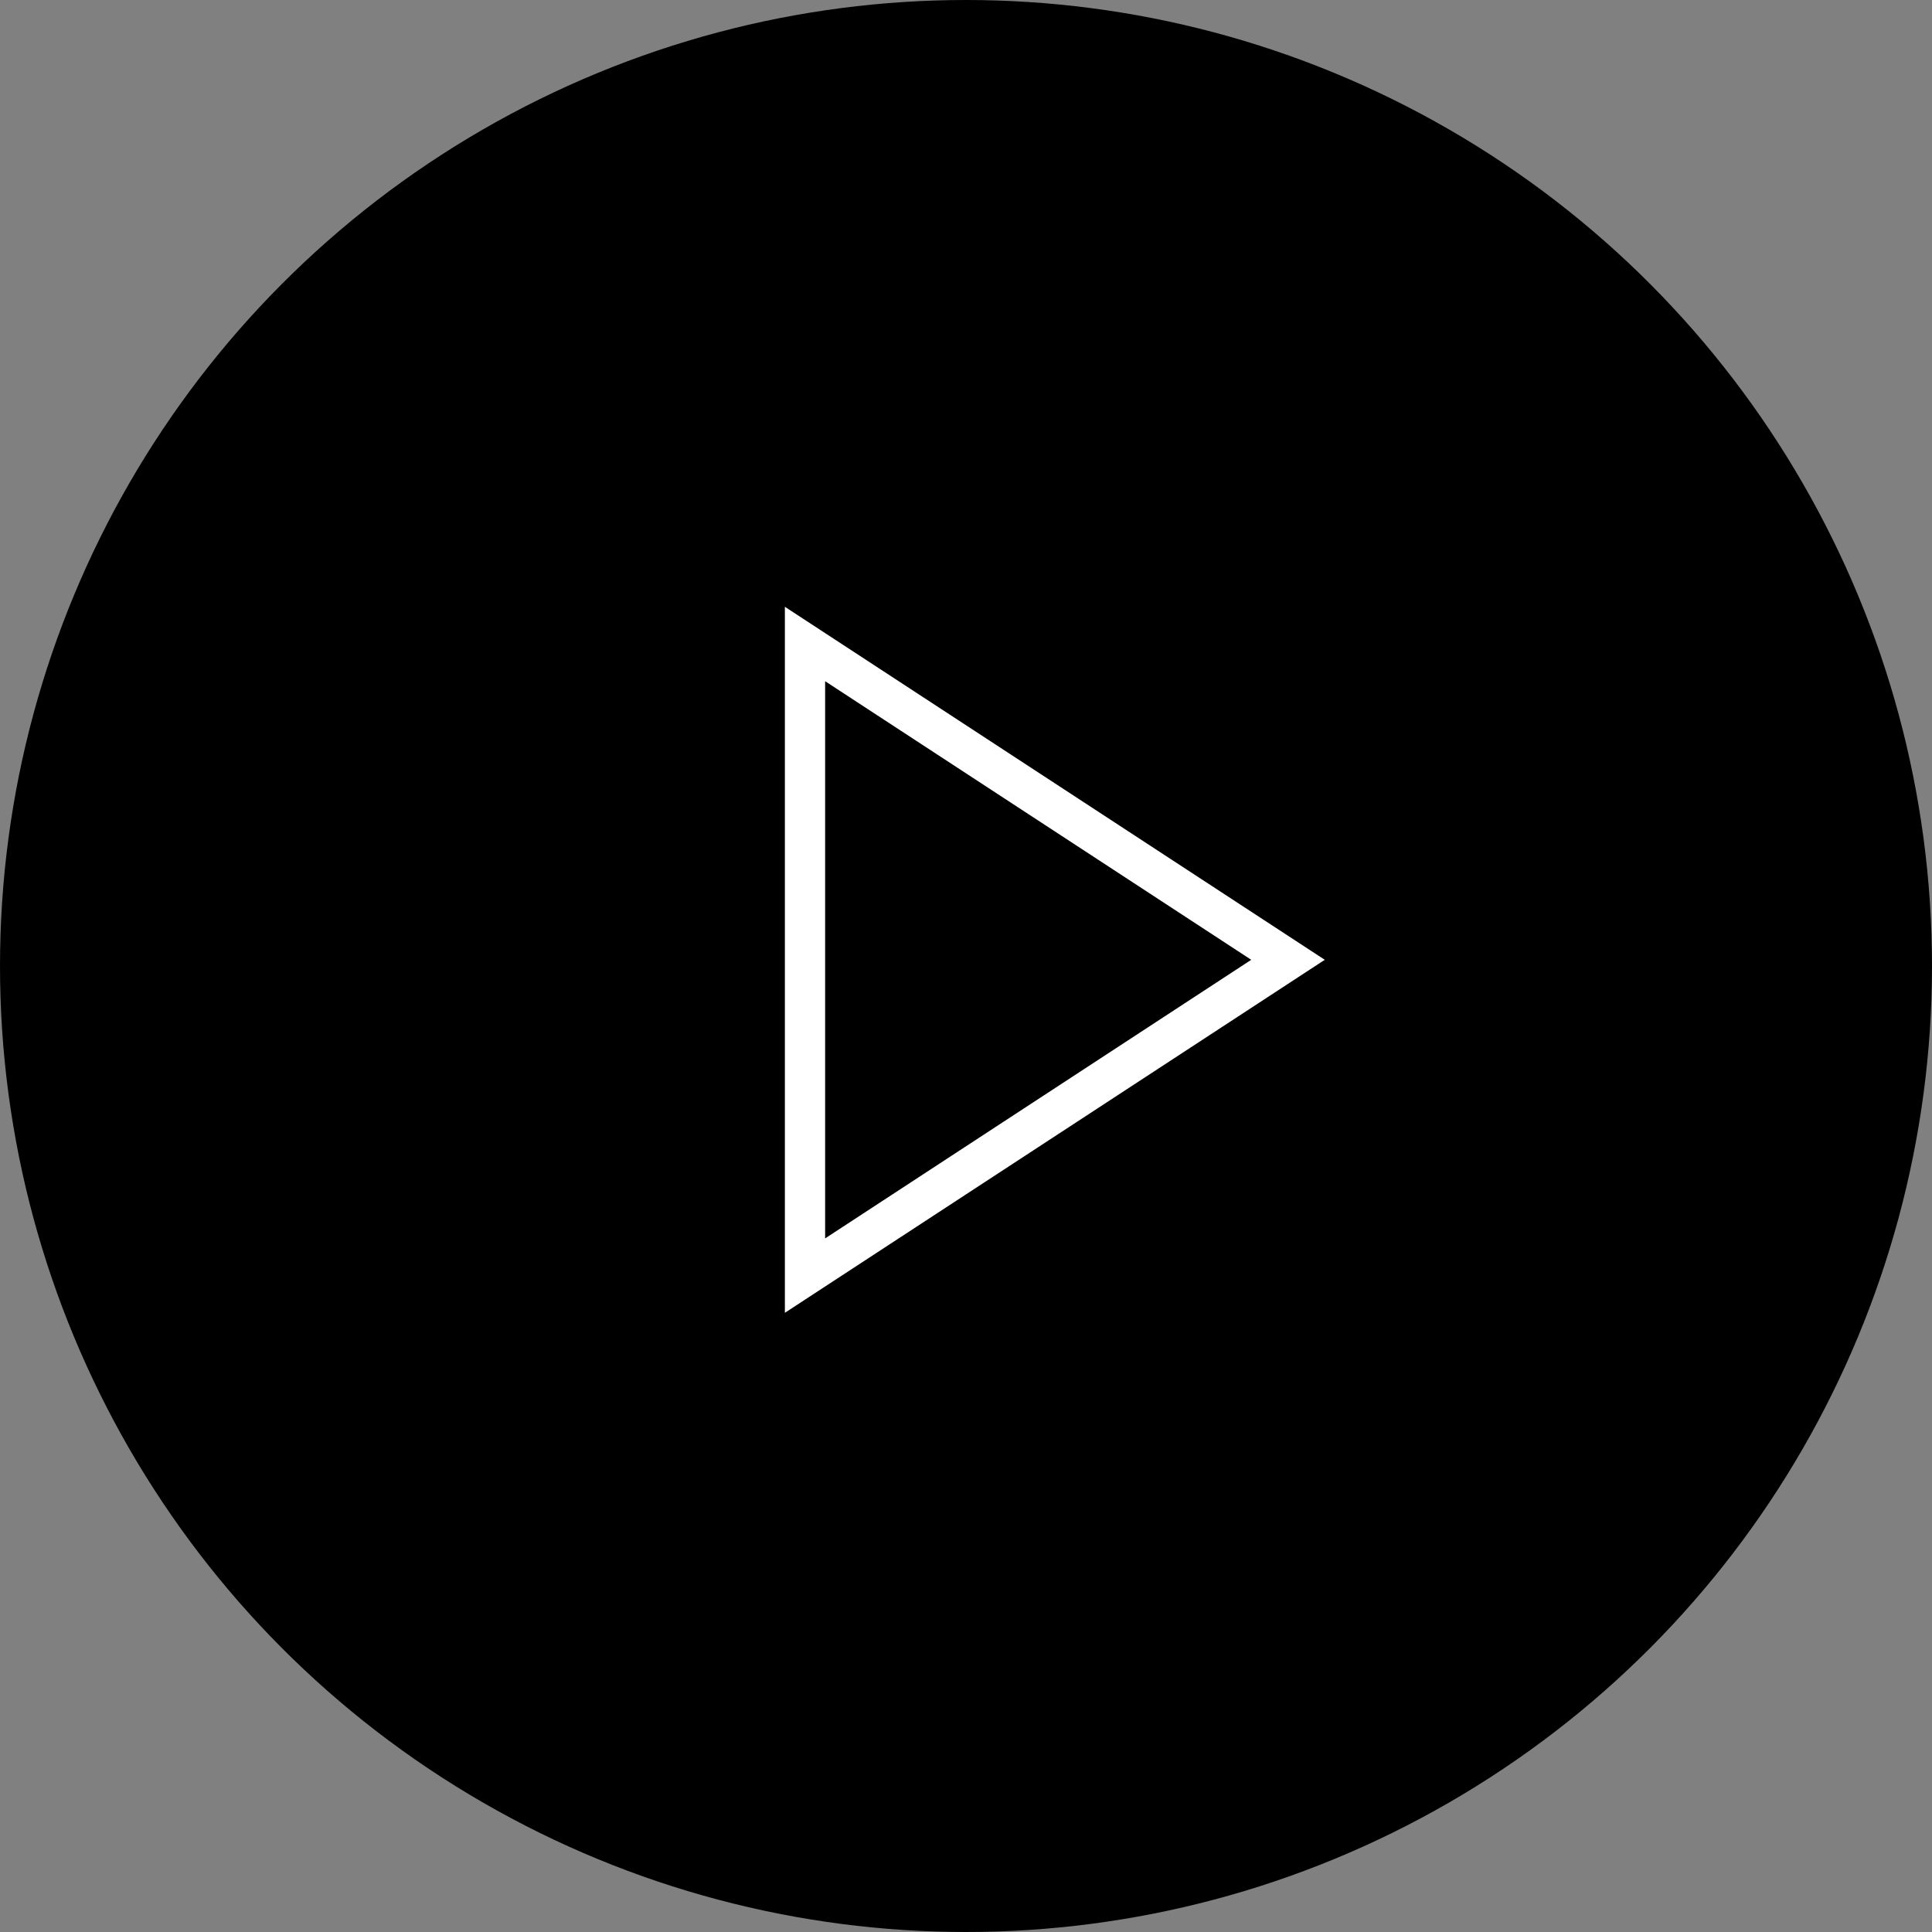
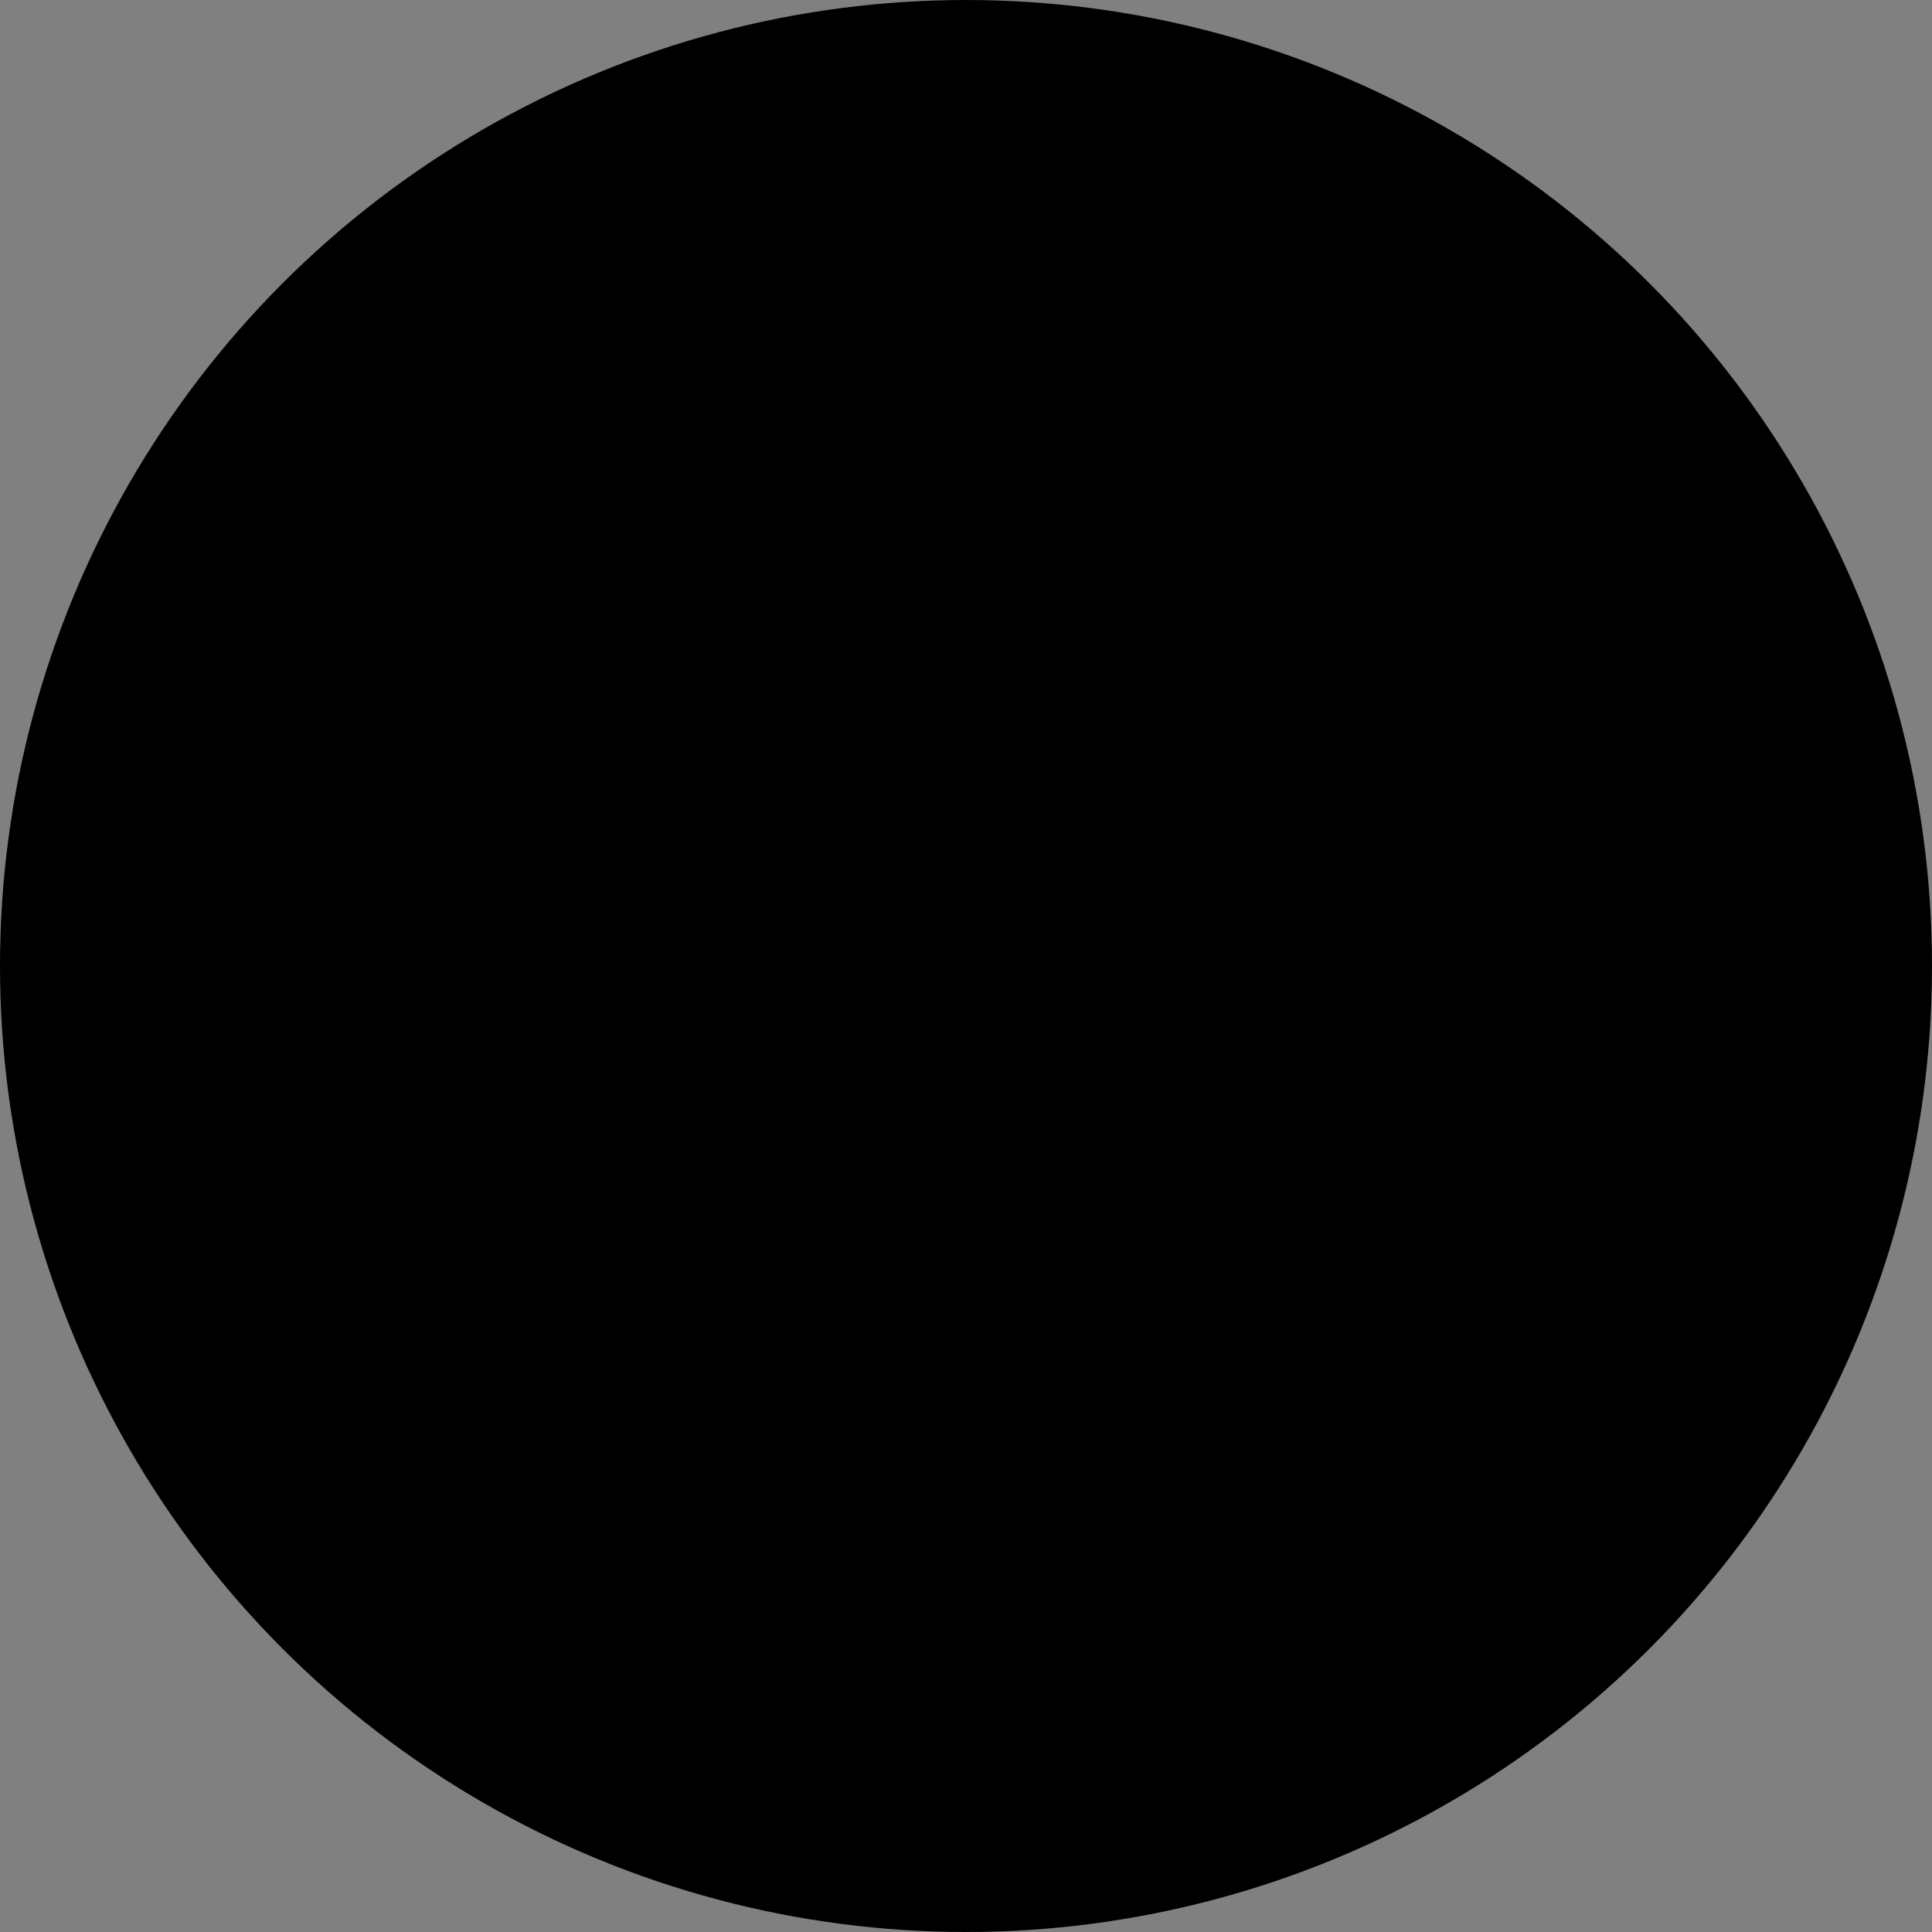
<svg xmlns="http://www.w3.org/2000/svg" width="48" height="48">
  <rect width="100%" height="100%" fill="#808080" stroke="none" />
  <g fill="none" fill-rule="evenodd">
    <circle cx="24" cy="24" r="24" fill="#000" />
-     <path stroke="#FFF" d="M32 23.846l-12 7.846V16z" />
  </g>
</svg>